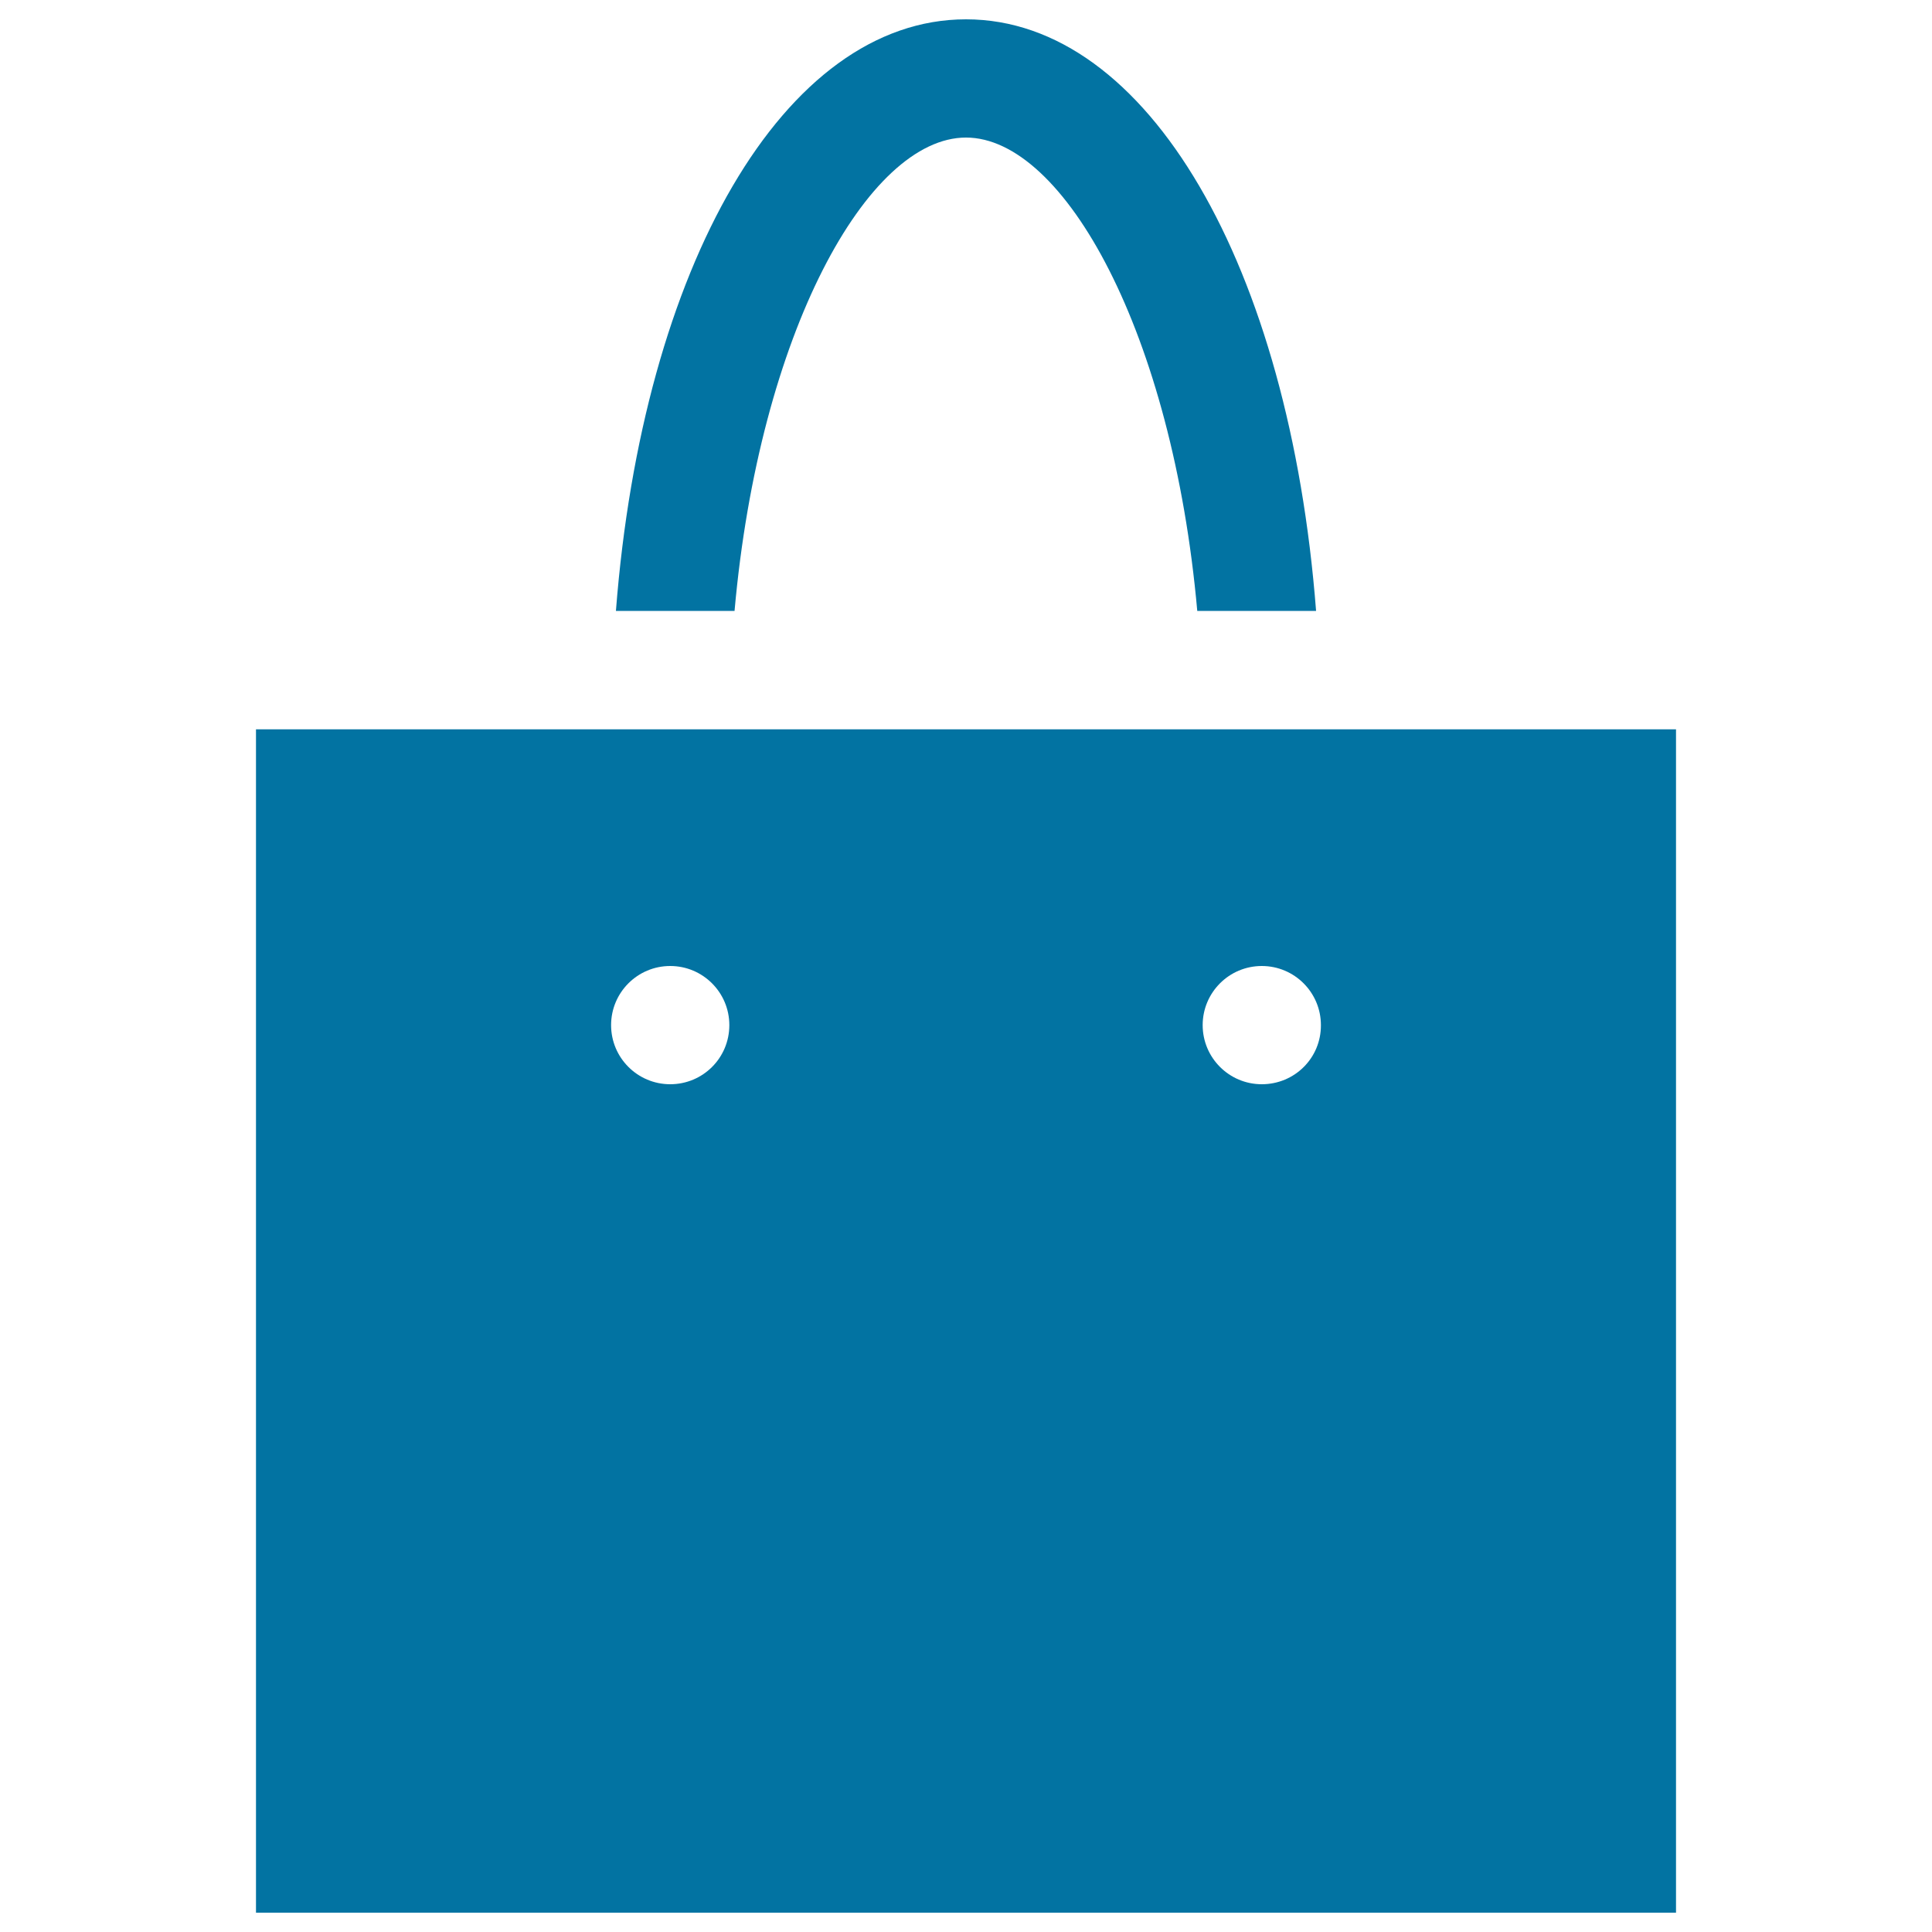
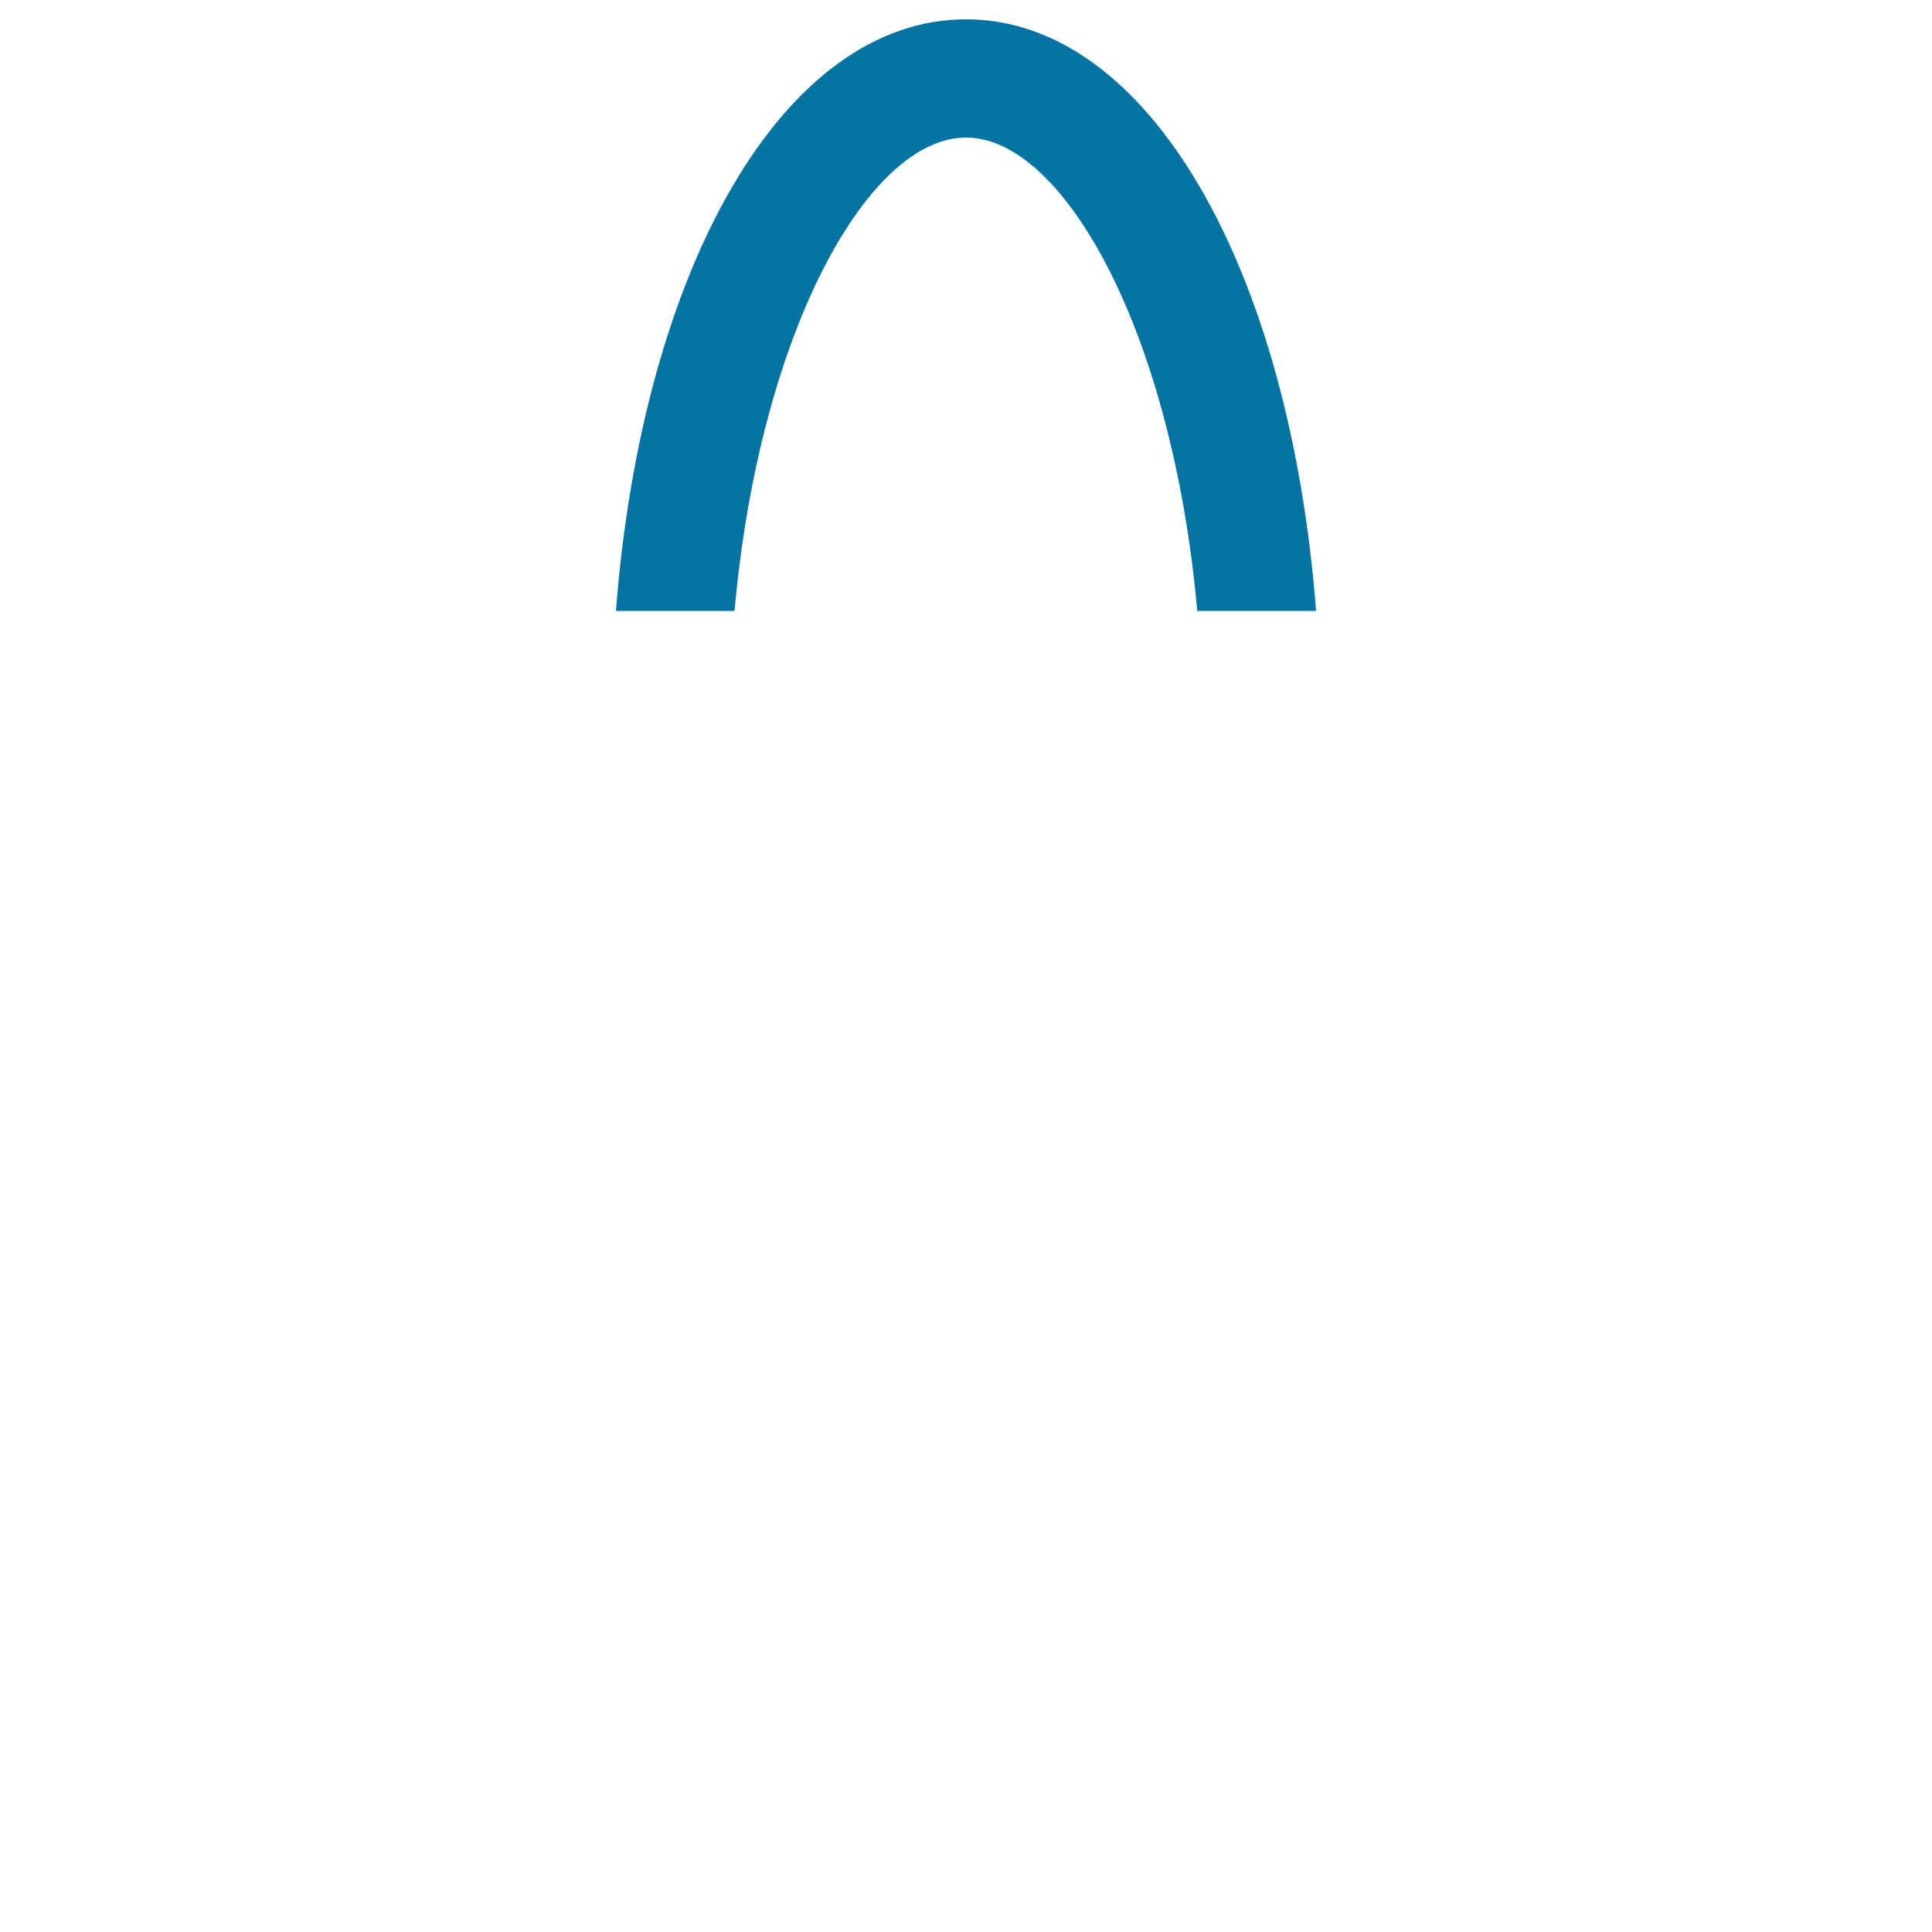
<svg xmlns="http://www.w3.org/2000/svg" viewBox="0 0 1000 1000" style="fill:#0273a2">
  <title>Shopping Bag Side View SVG icon</title>
  <g>
    <g>
-       <path d="M132.5,377.5V990h735V377.5H132.5z M346.9,561.2c-16.9,0-30.6-13.7-30.6-30.6c0-16.9,13.7-30.6,30.6-30.6c16.9,0,30.6,13.7,30.6,30.6C377.5,547.6,363.8,561.2,346.9,561.2z M653.1,561.2c-16.9,0-30.6-13.7-30.6-30.6c0-16.9,13.7-30.6,30.6-30.6c16.9,0,30.6,13.7,30.6,30.6C683.8,547.6,670.1,561.2,653.1,561.2z" />
-       <path d="M380.2,316.2c12.8-143.7,68.9-245,119.8-245c50.8,0,106.9,101.3,119.7,245h61.5C667.4,138.1,594.2,10,500,10c-94.3,0-167.4,128.1-181.2,306.2H380.2z" />
+       <path d="M380.2,316.2c12.8-143.7,68.9-245,119.8-245c50.8,0,106.9,101.3,119.7,245h61.5C667.4,138.1,594.2,10,500,10c-94.3,0-167.4,128.1-181.2,306.2H380.2" />
    </g>
  </g>
</svg>